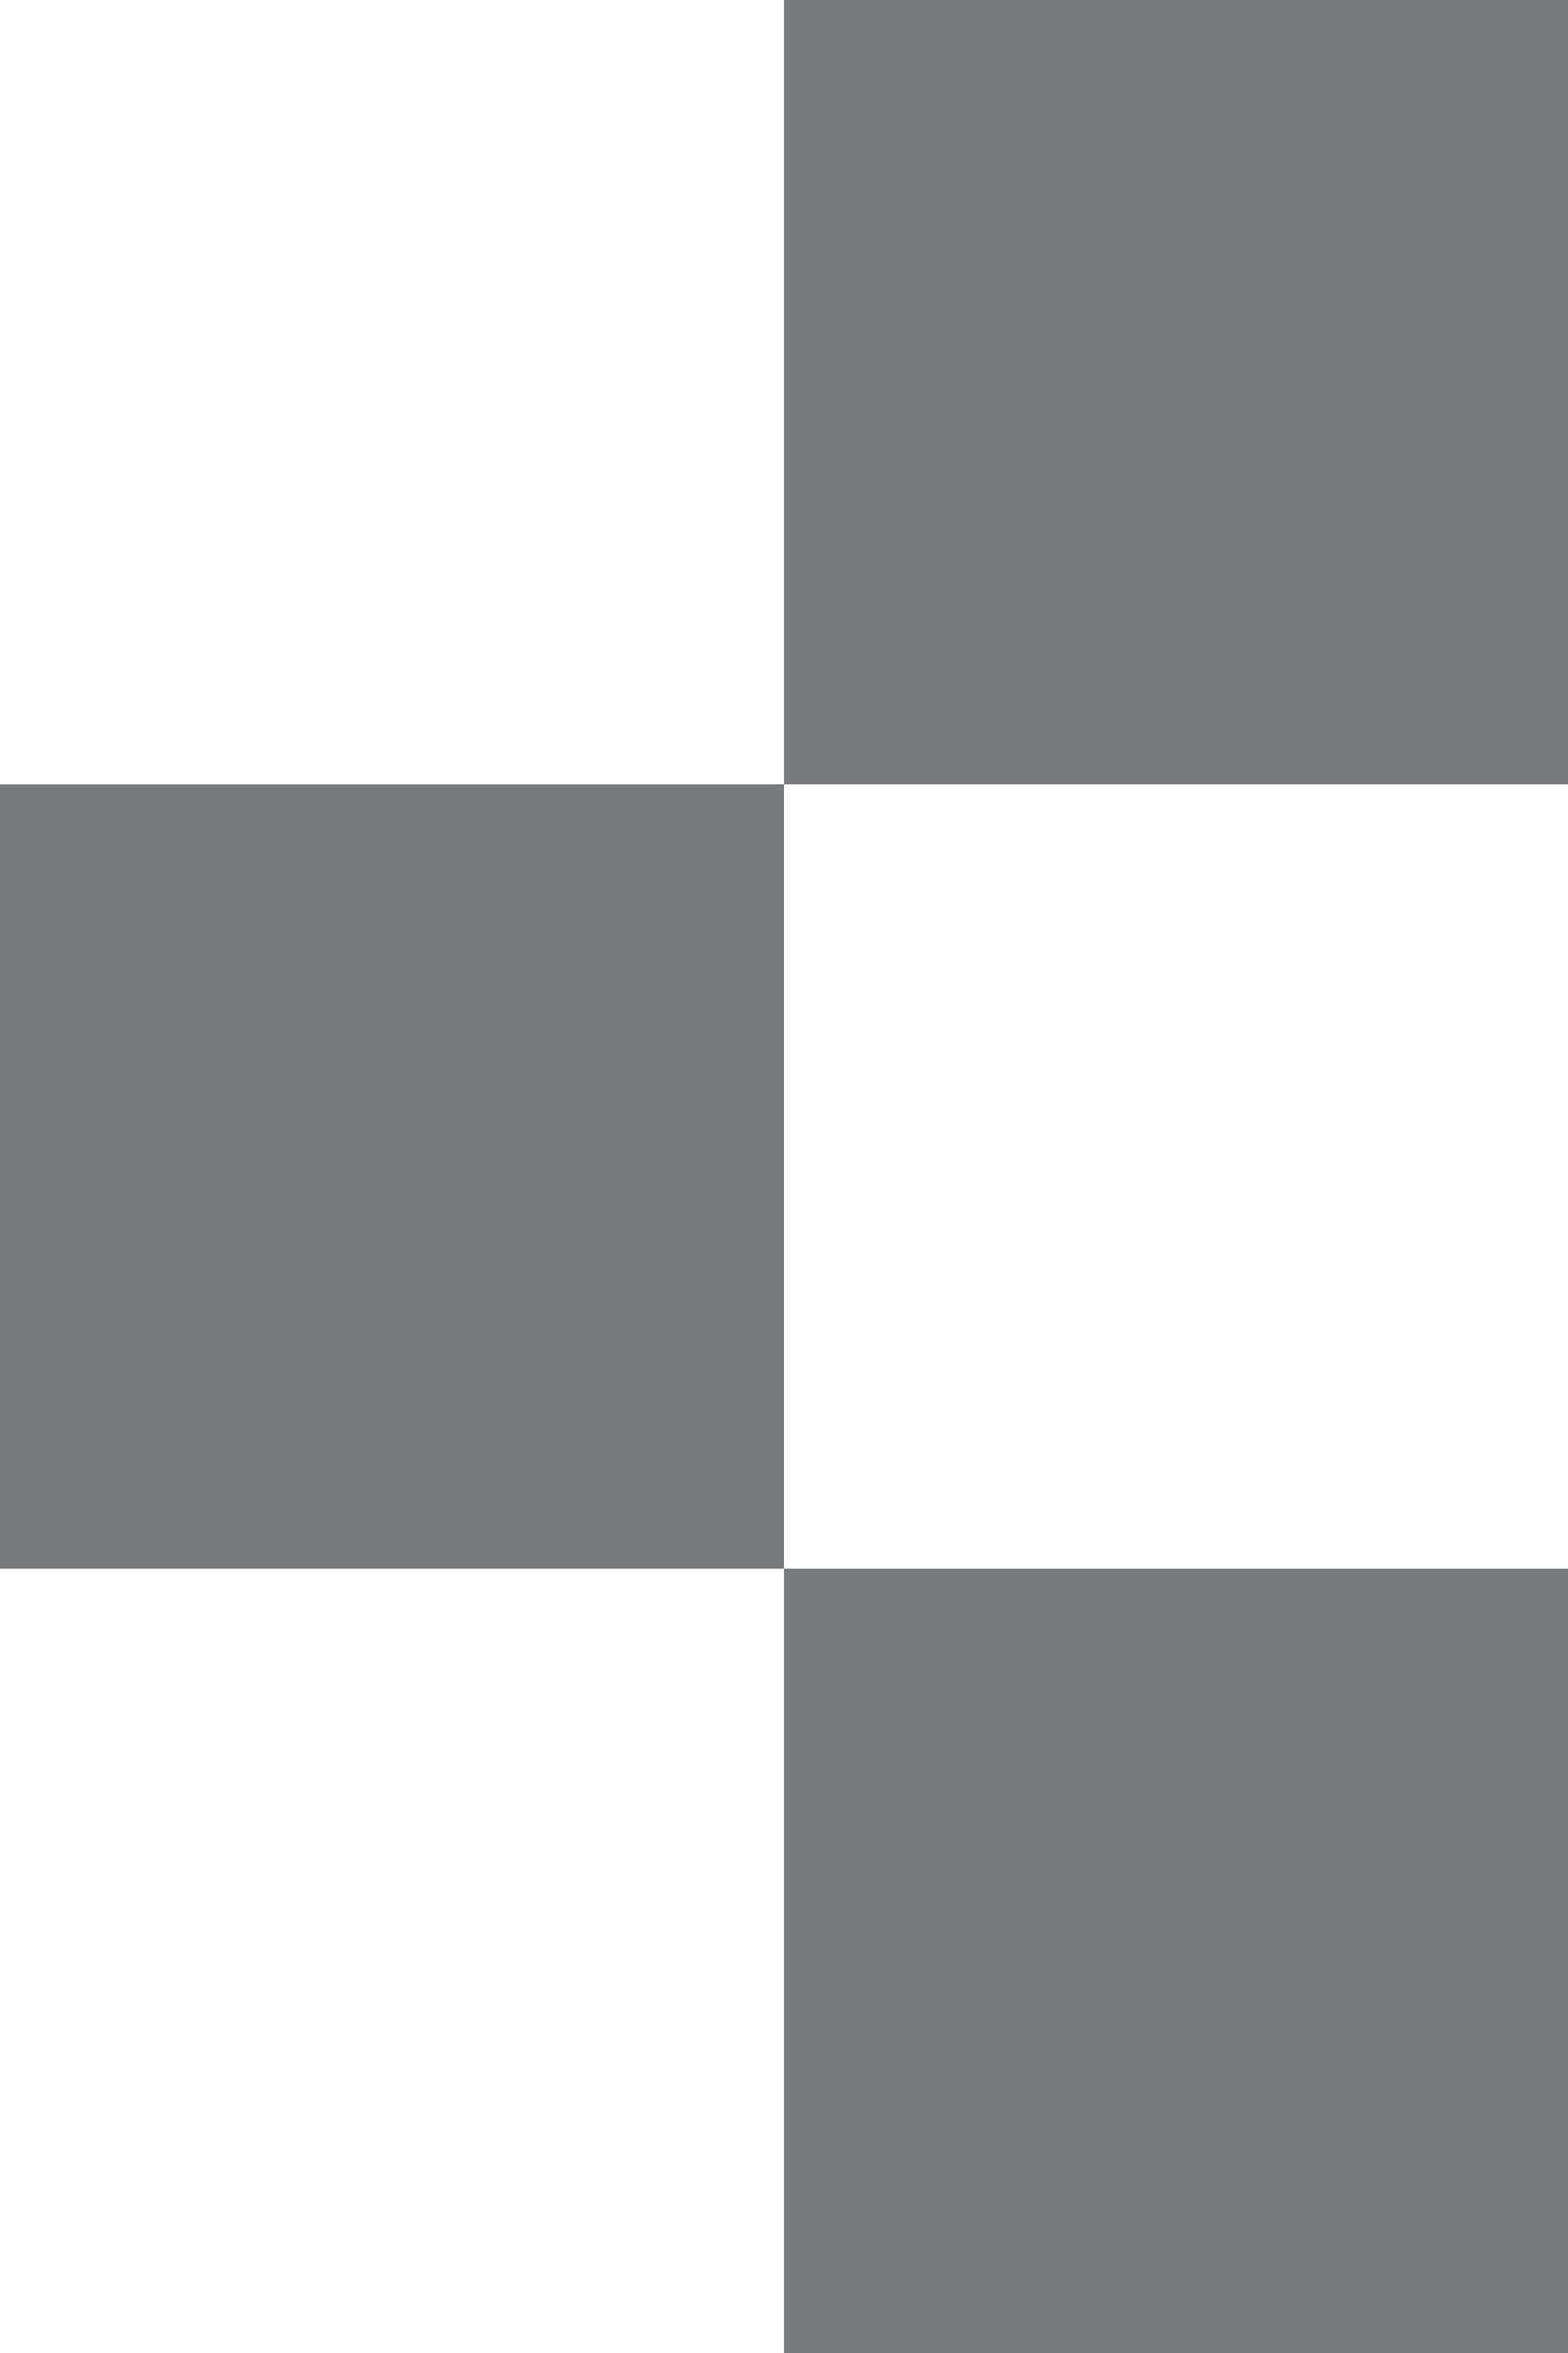
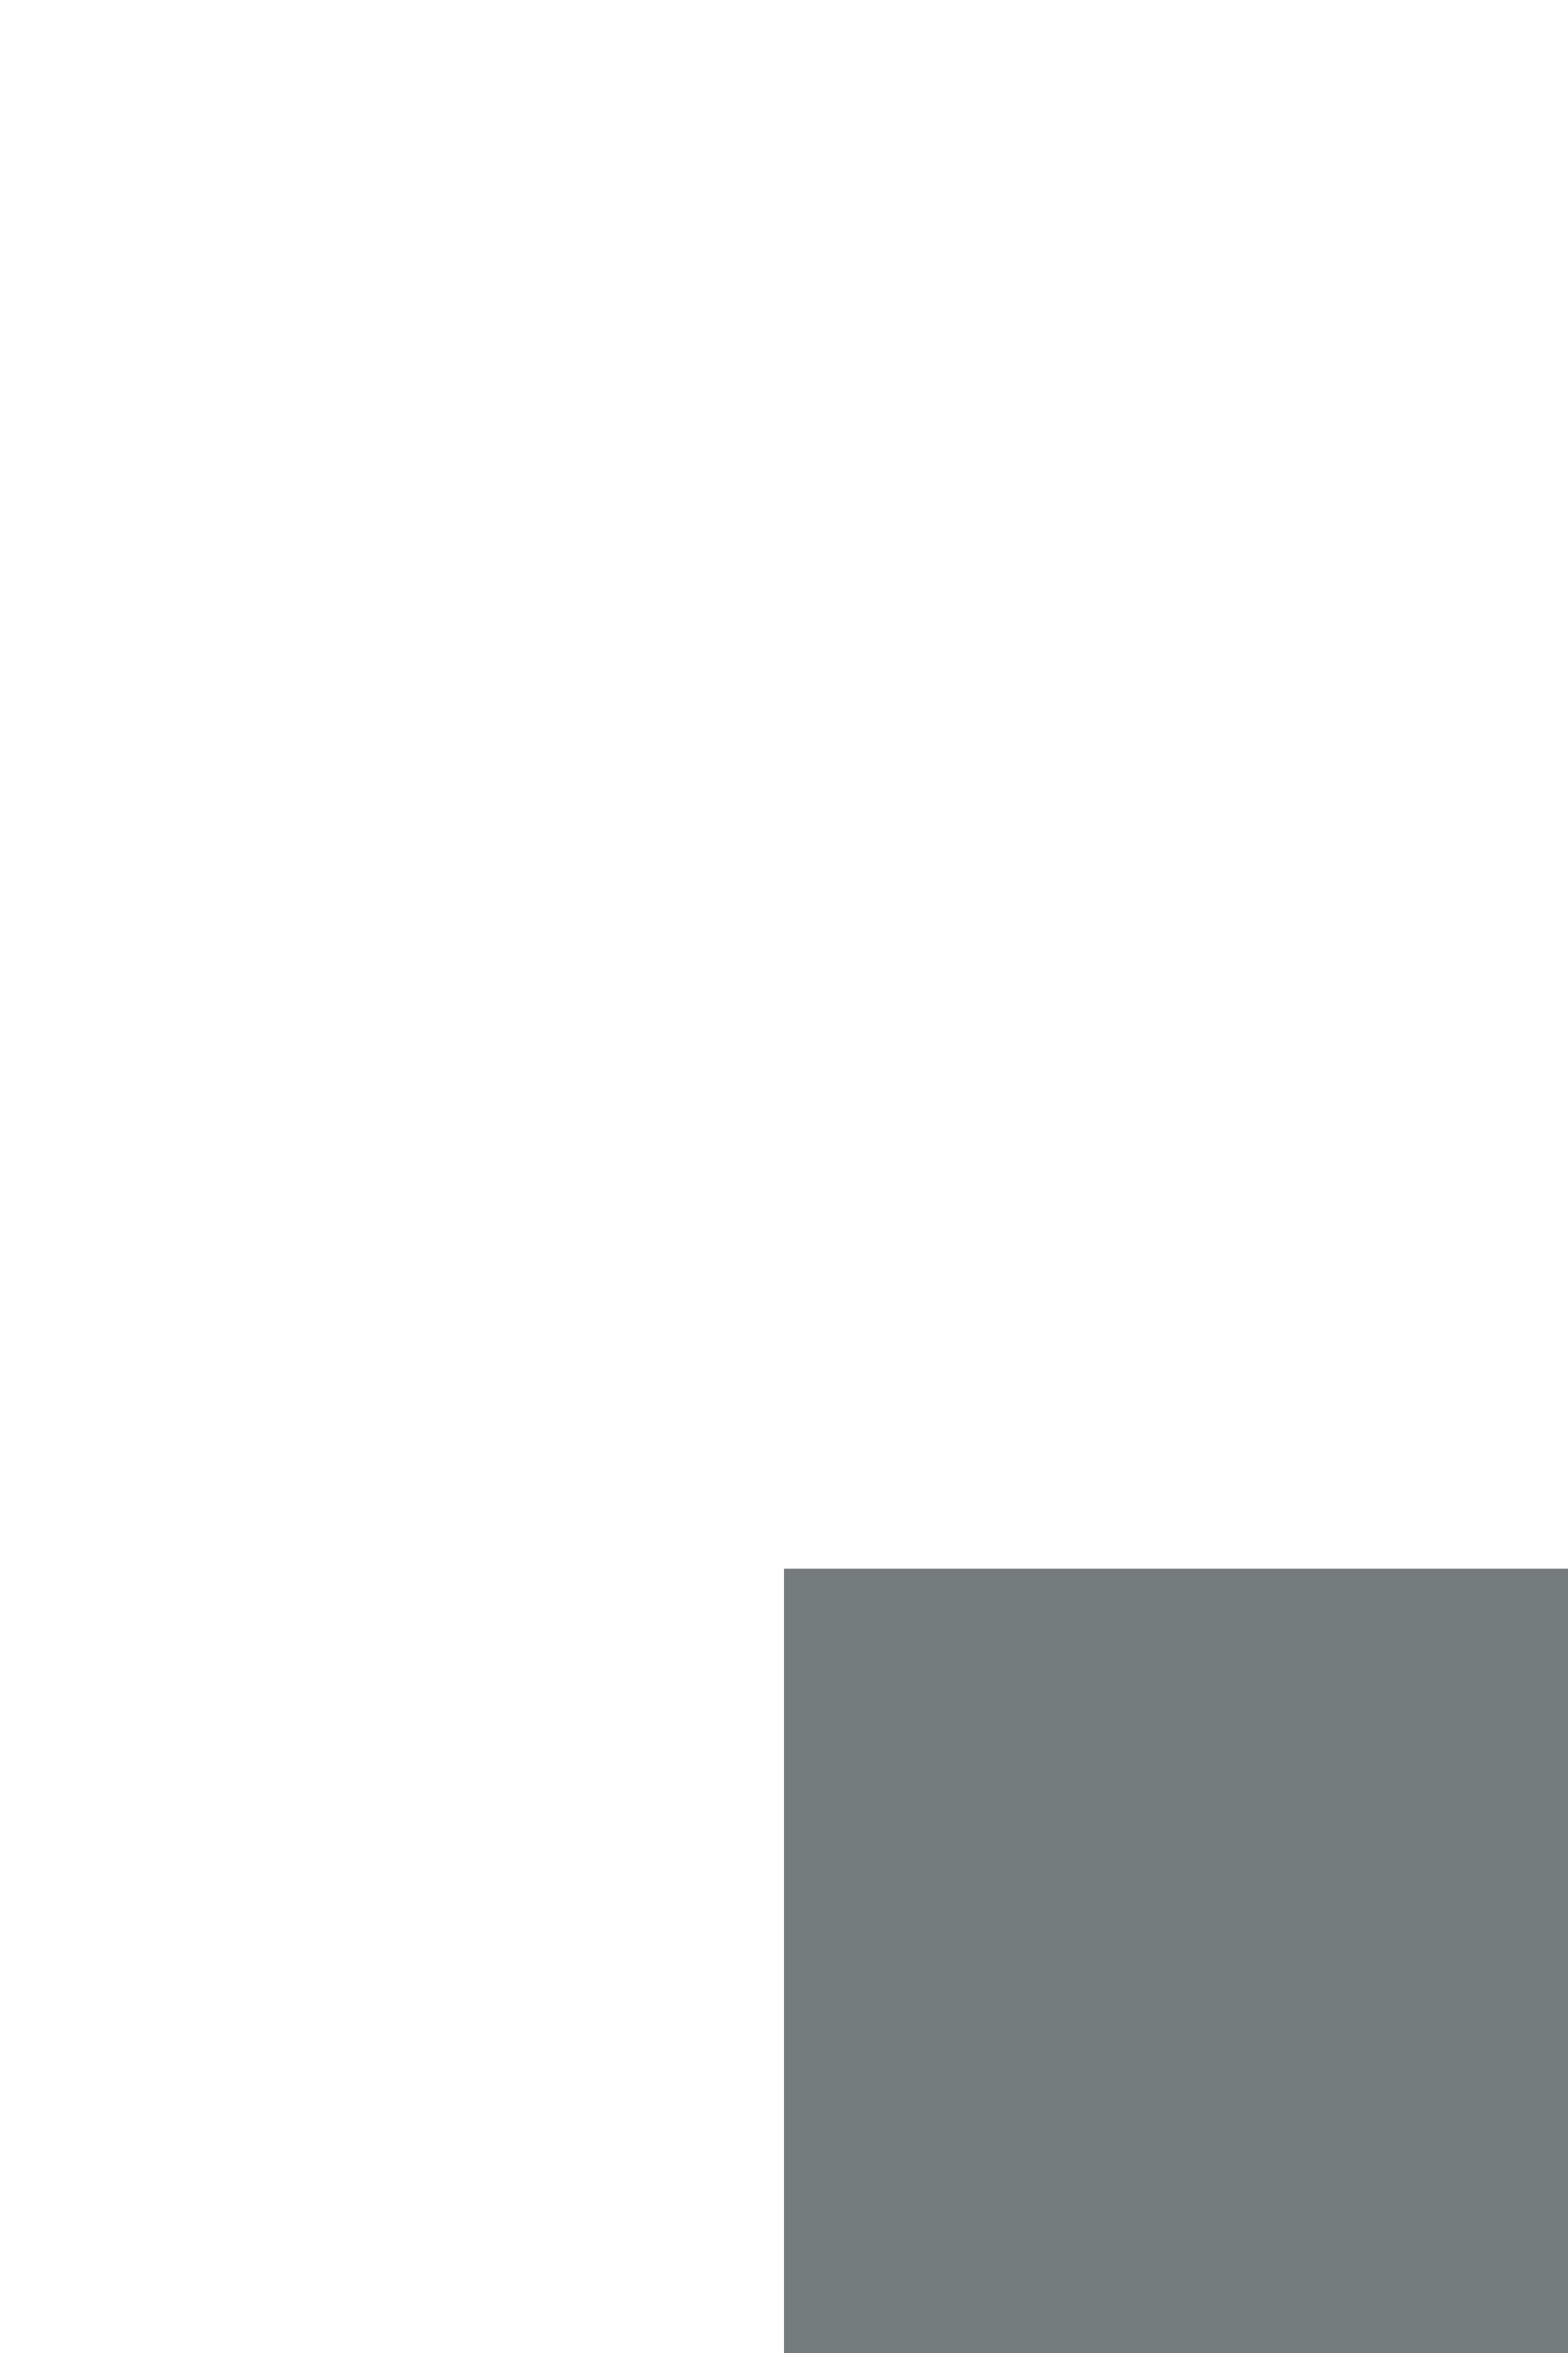
<svg xmlns="http://www.w3.org/2000/svg" width="110" height="165" viewBox="0 0 110 165" fill="none">
  <g opacity="0.6">
-     <rect width="55" height="55" transform="matrix(1.31134e-07 1 1 -1.31134e-07 55 0)" fill="#1A2327" />
-     <rect width="55" height="55" transform="matrix(1.31134e-07 1 1 -1.31134e-07 0 55)" fill="#1A2327" />
    <rect width="55" height="55" transform="matrix(1.31134e-07 1 1 -1.31134e-07 55 110)" fill="#1A2327" />
  </g>
</svg>